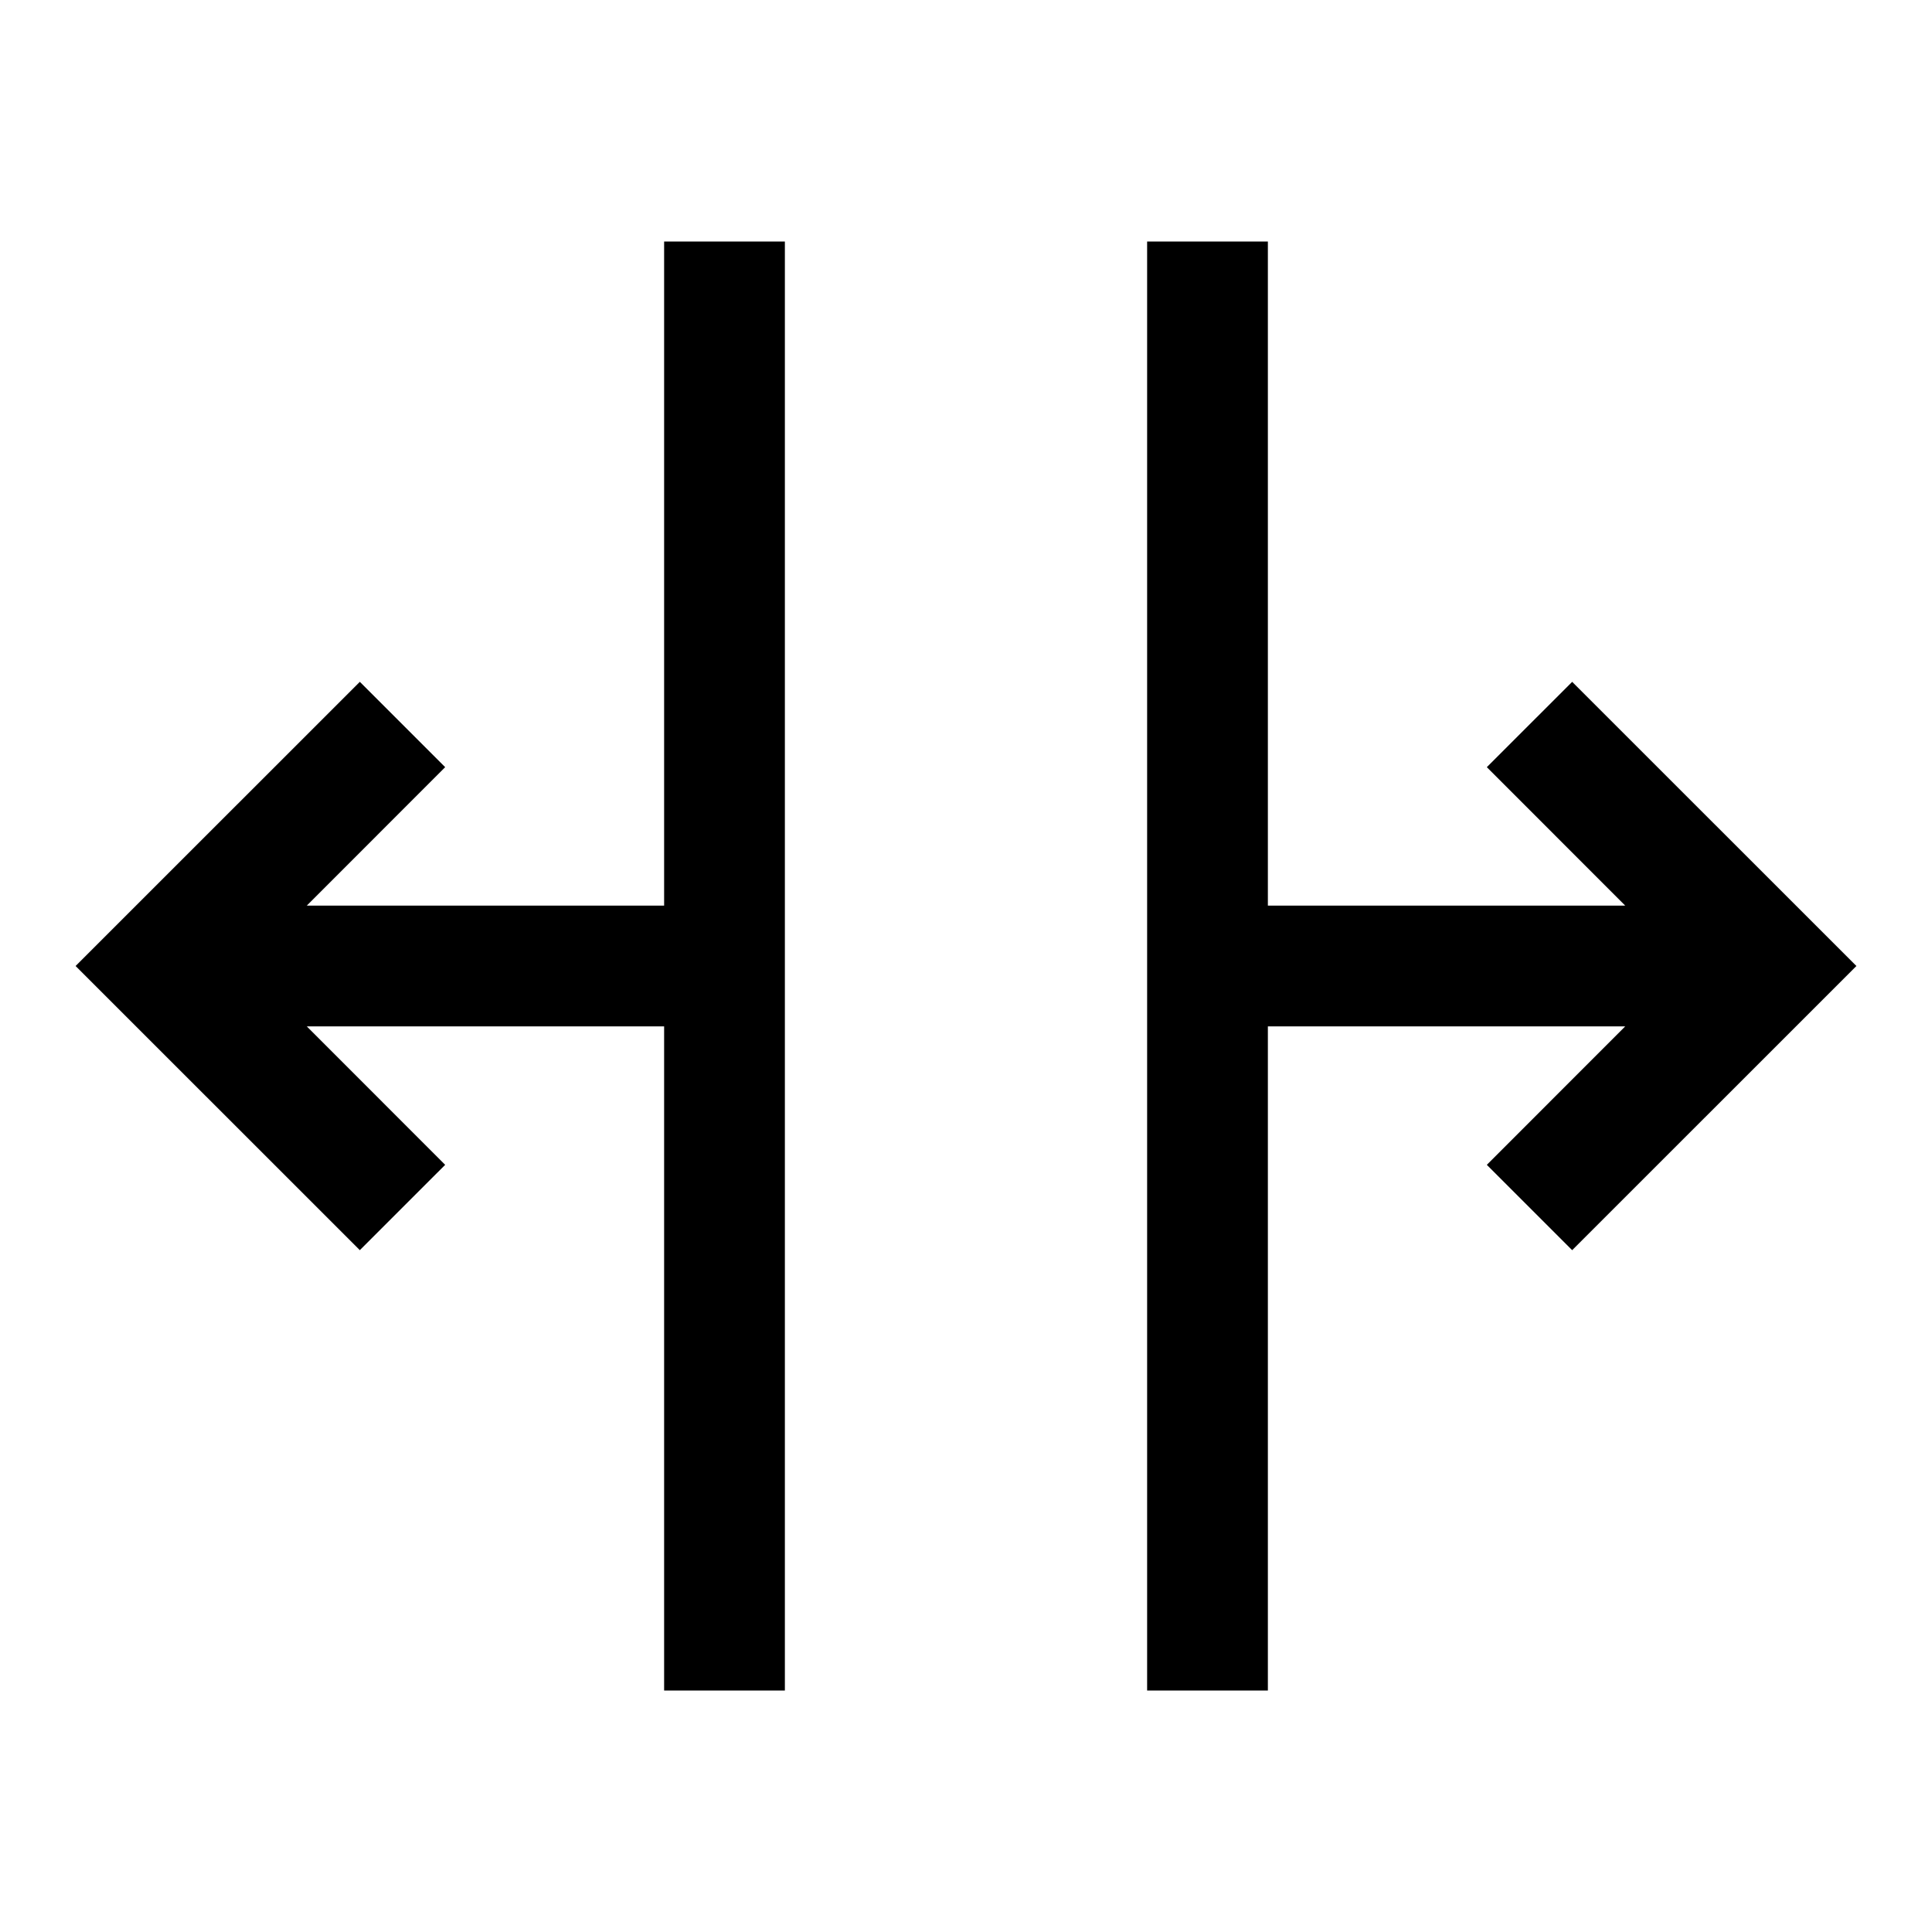
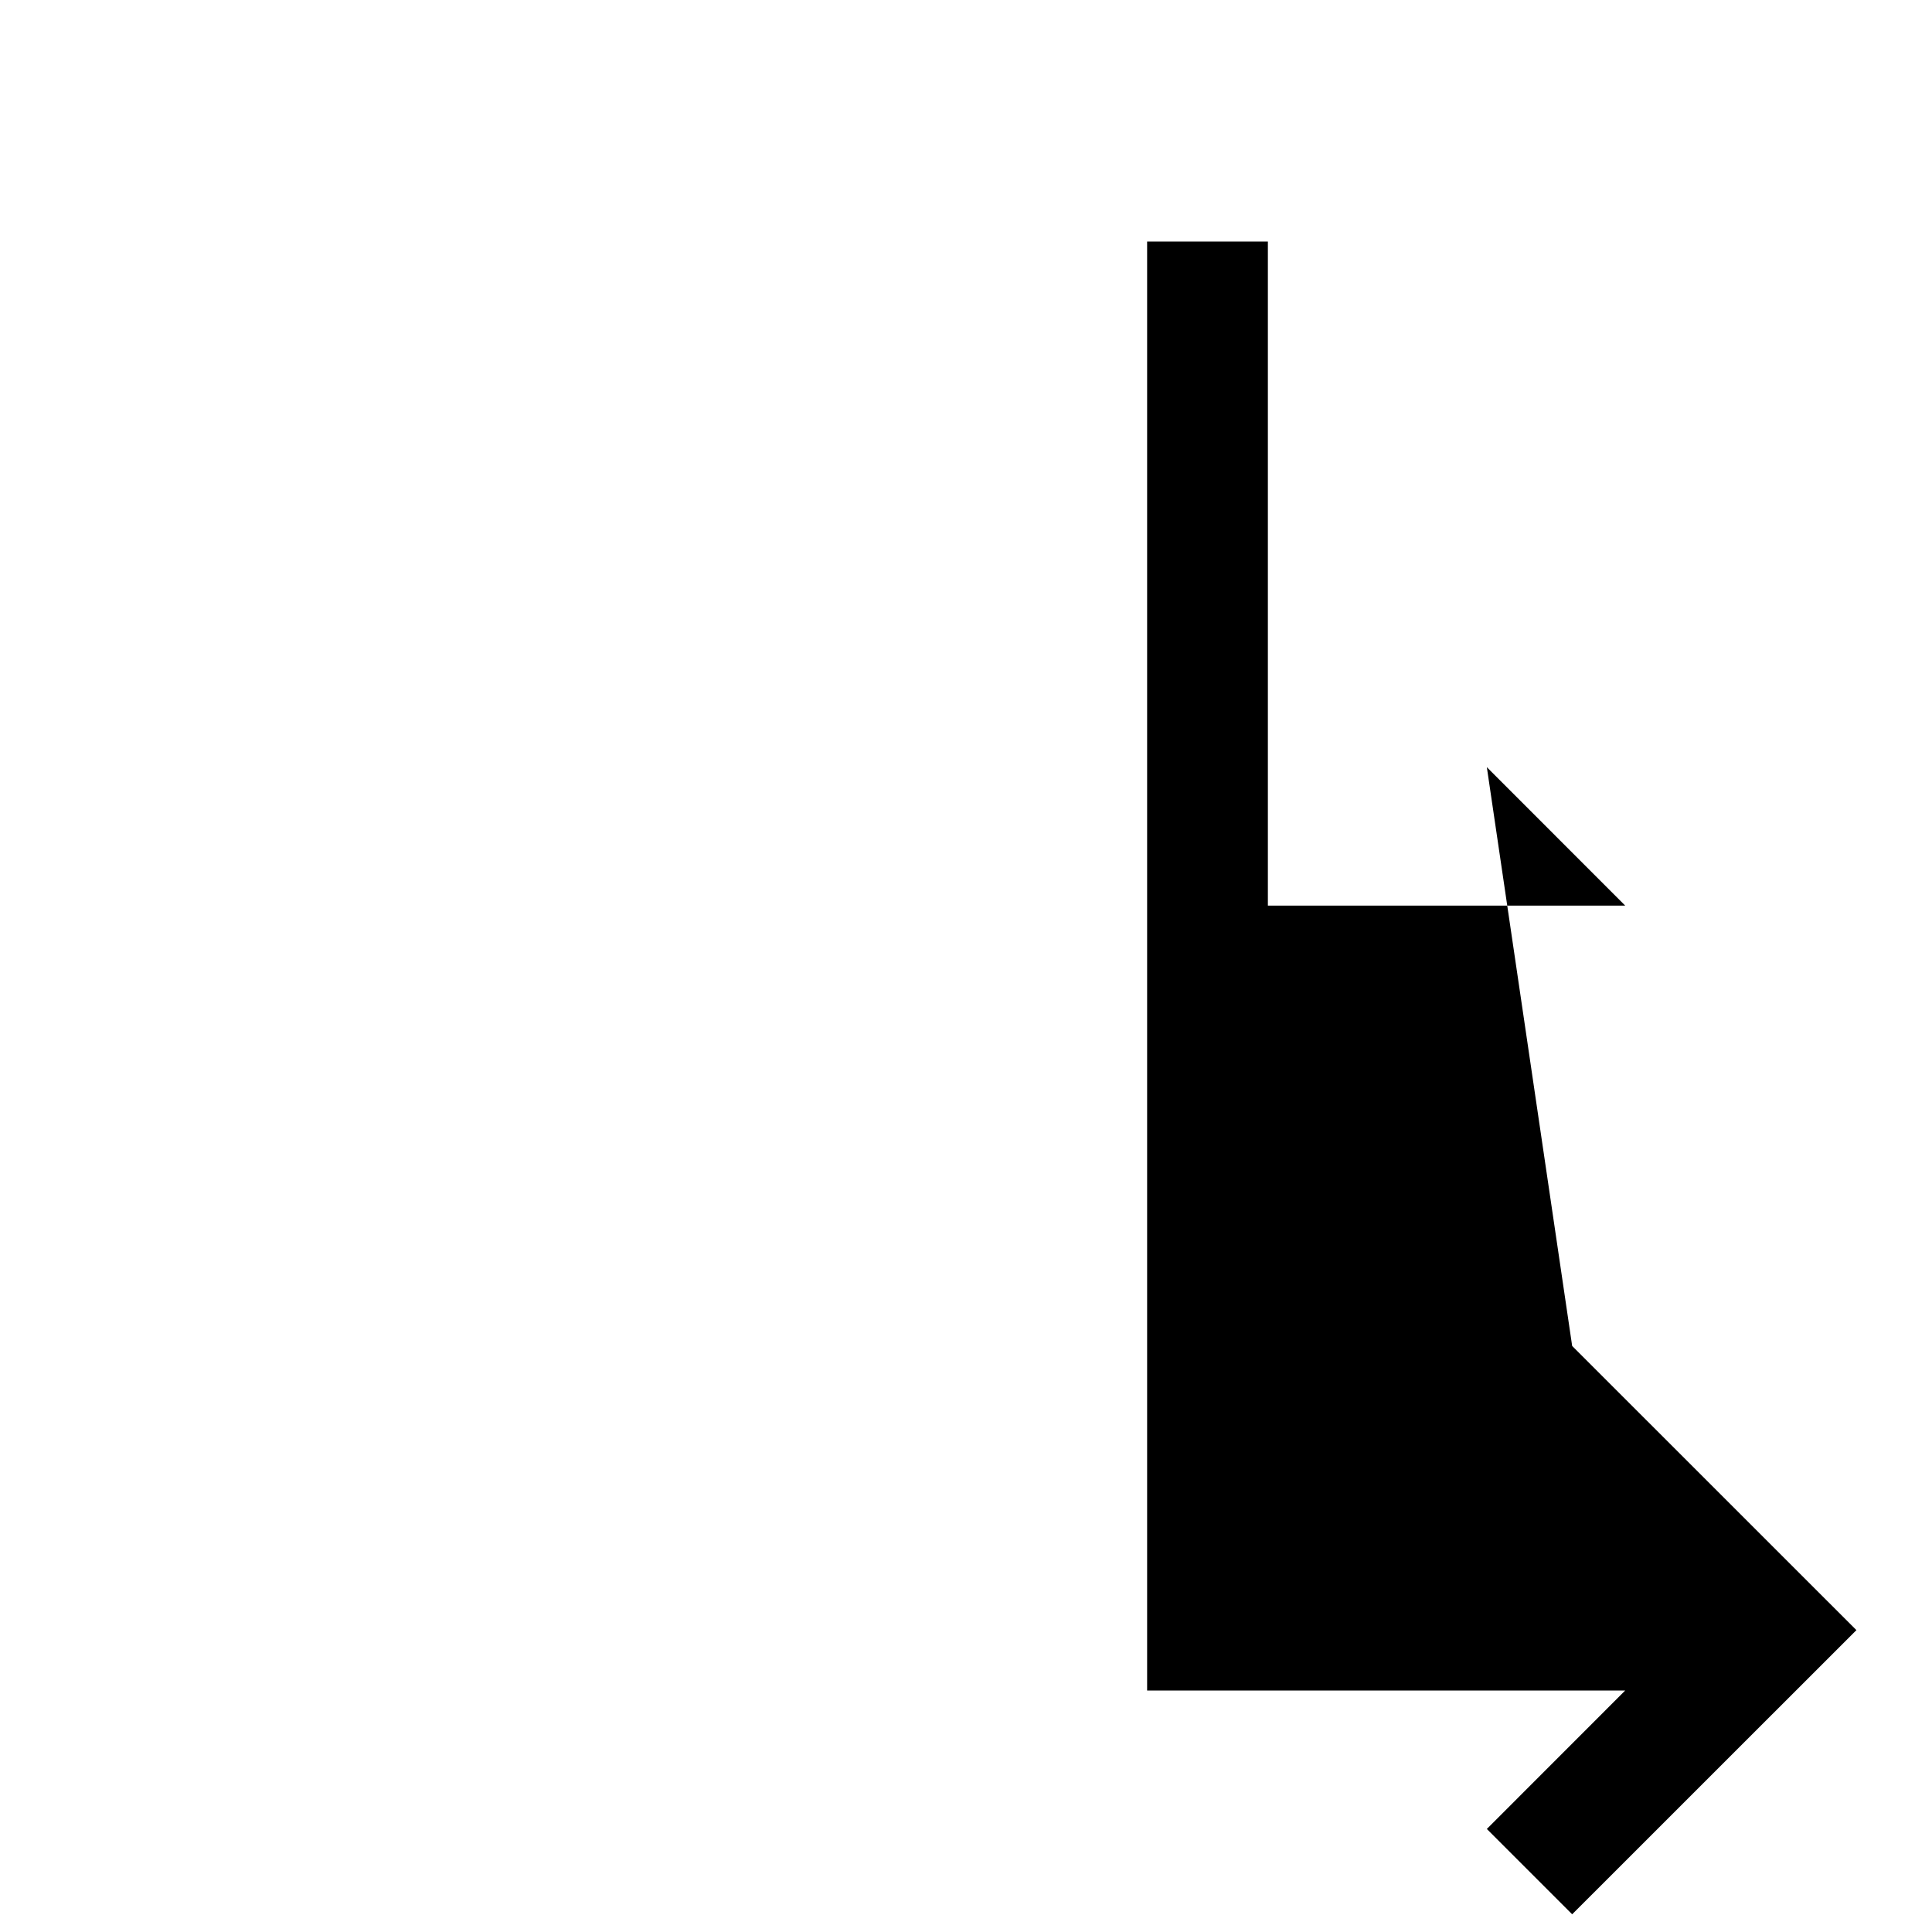
<svg xmlns="http://www.w3.org/2000/svg" id="Layer_1" height="512" viewBox="0 0 24 24" width="512" data-name="Layer 1">
-   <path d="m5.53 14.47-1.719-1.72h4.439v8.25h1.5v-18h-1.5v8.25h-4.439l1.719-1.72-1.06-1.06-3.531 3.53 3.531 3.53z" />
-   <path d="m18.47 9.53 1.719 1.72h-4.439v-8.25h-1.5v18h1.5v-8.25h4.439l-1.719 1.72 1.06 1.06 3.531-3.53-3.531-3.53z" />
+   <path d="m18.47 9.53 1.719 1.72h-4.439v-8.25h-1.5v18h1.5h4.439l-1.719 1.72 1.06 1.06 3.531-3.53-3.531-3.53z" />
</svg>